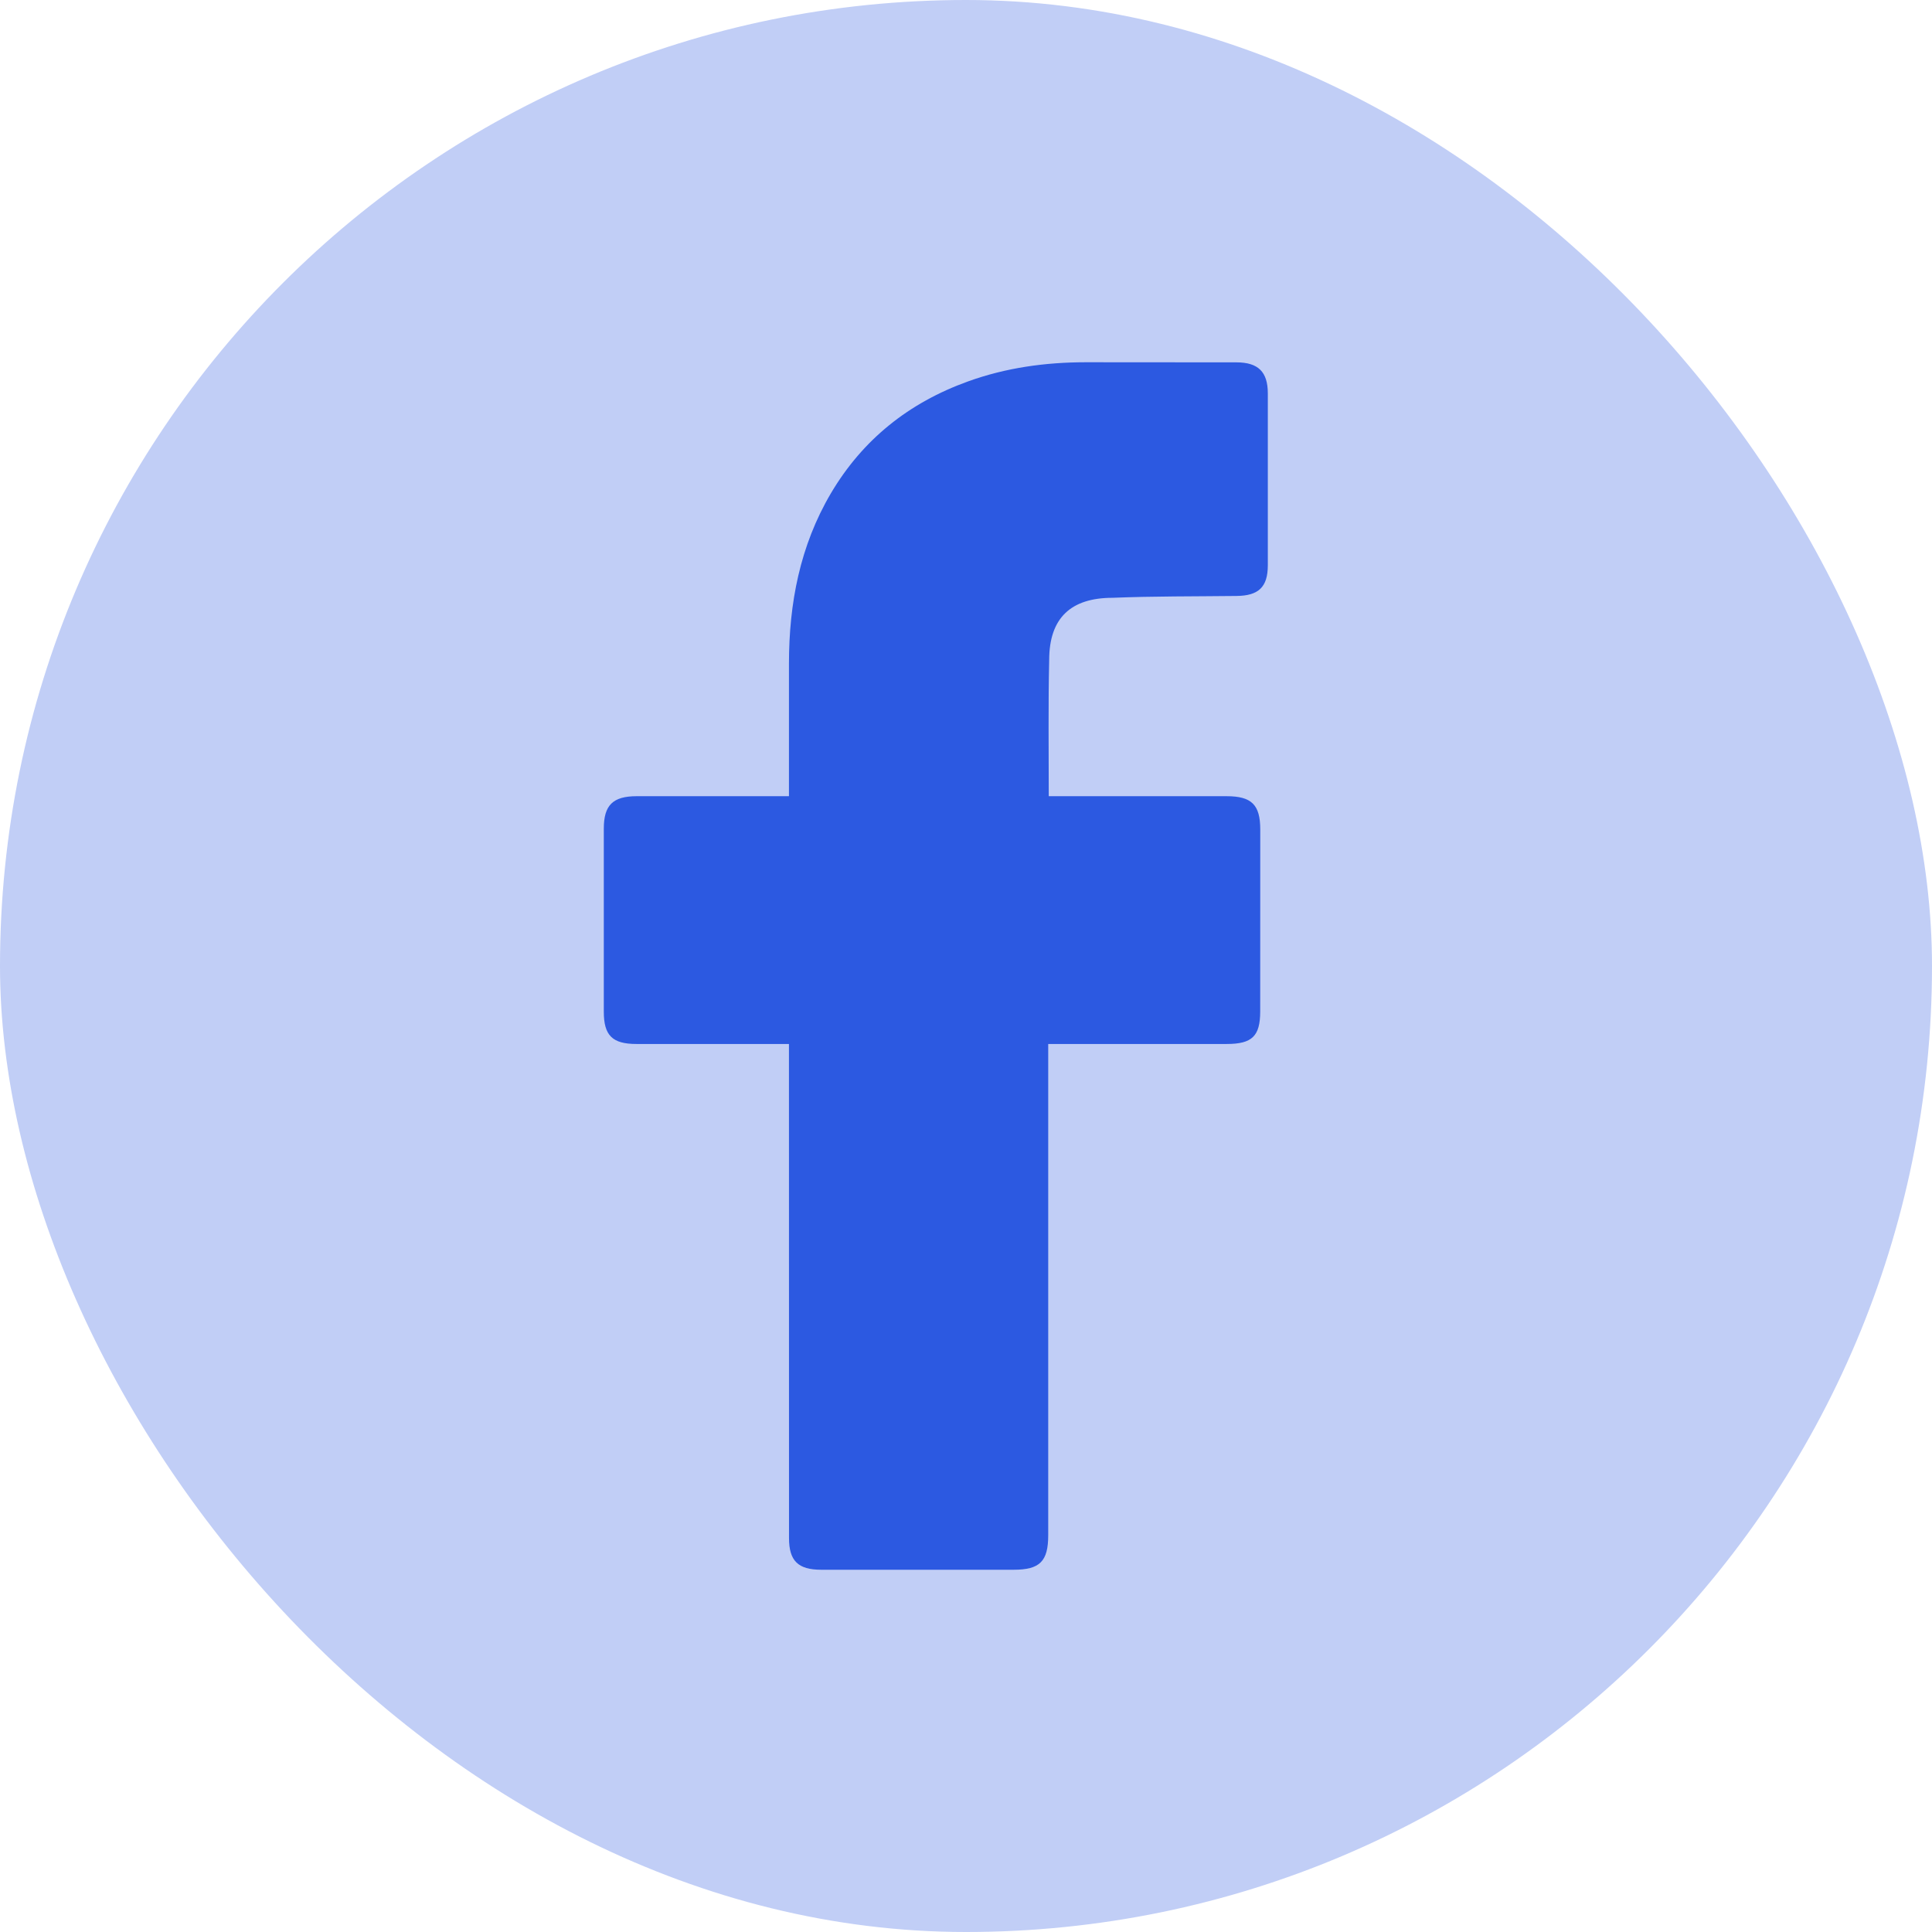
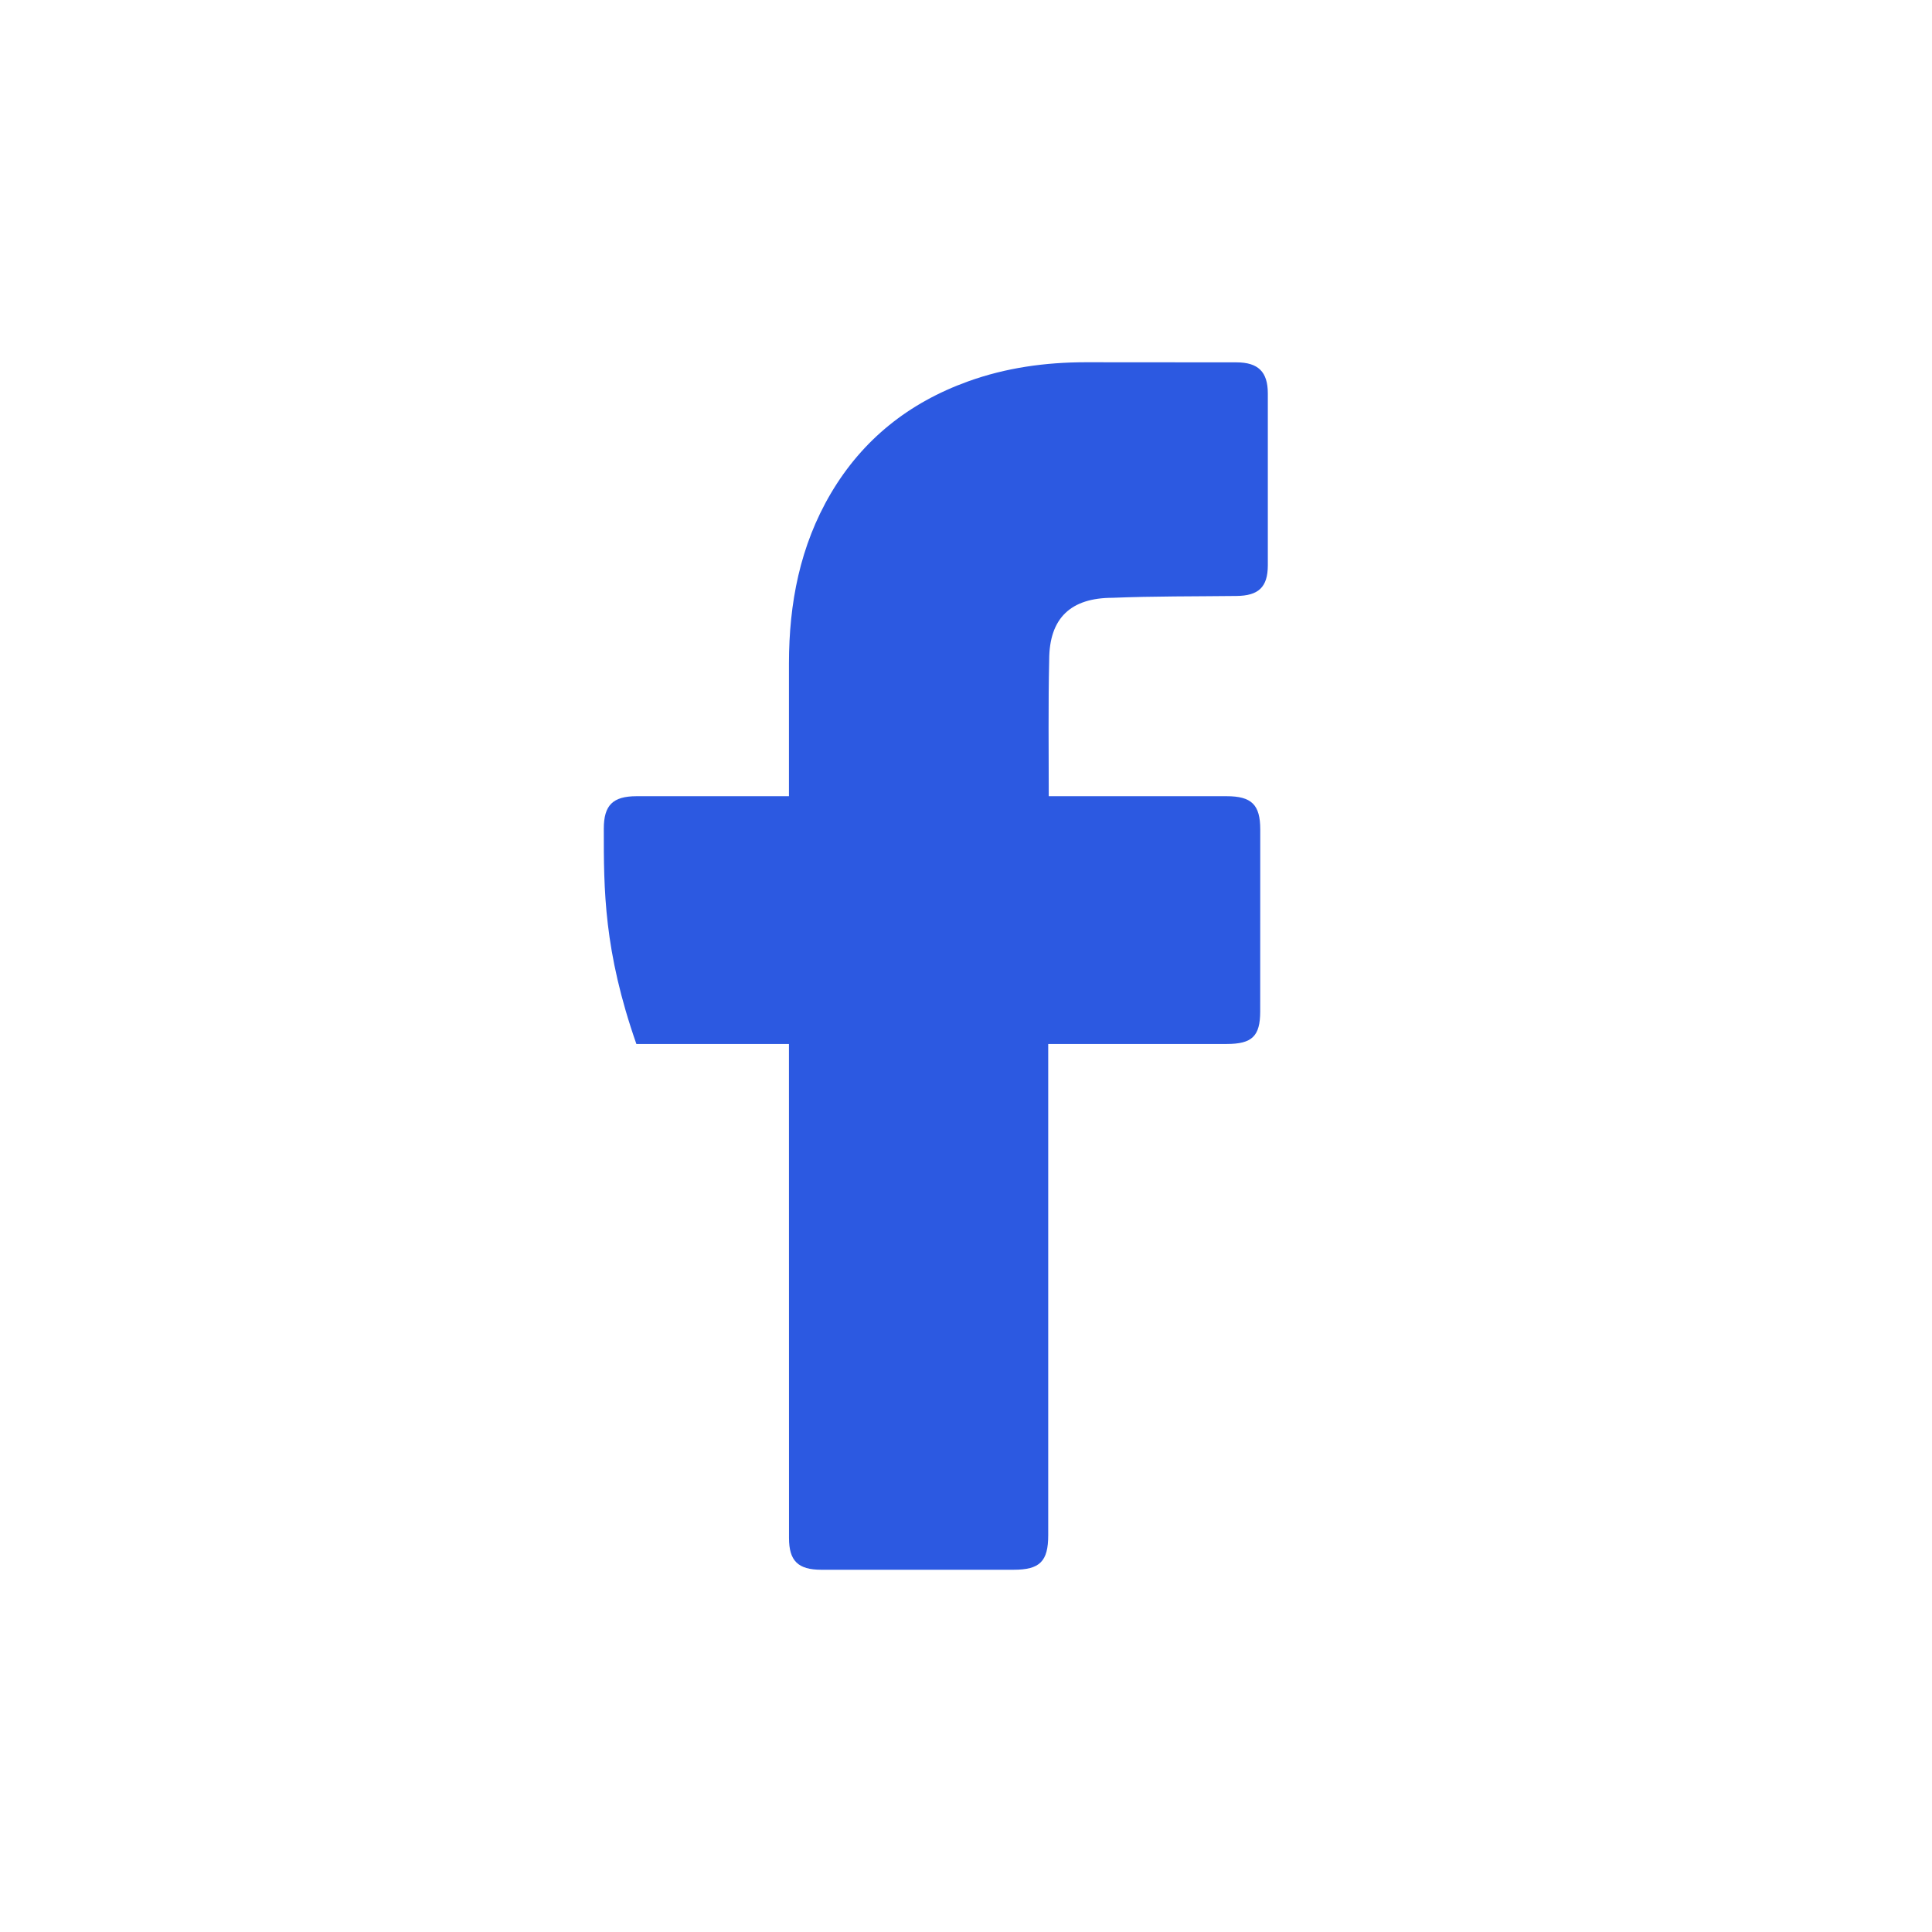
<svg xmlns="http://www.w3.org/2000/svg" width="36" height="36" viewBox="0 0 36 36" fill="none">
-   <rect width="36" height="36" rx="18" fill="#C1CEF6" />
-   <path d="M14.701 19.453C14.612 19.453 12.727 19.454 11.858 19.453C11.41 19.453 11.251 19.294 11.251 18.852C11.25 17.715 11.25 16.578 11.251 15.441C11.251 15.003 11.42 14.837 11.861 14.836C12.731 14.836 14.605 14.836 14.701 14.836C14.701 14.758 14.701 13.117 14.701 12.361C14.702 11.243 14.905 10.173 15.482 9.193C16.074 8.191 16.935 7.504 18.038 7.107C18.744 6.852 19.477 6.751 20.227 6.75C21.165 6.75 22.103 6.75 23.041 6.752C23.444 6.753 23.623 6.928 23.624 7.327C23.625 8.397 23.625 9.466 23.624 10.536C23.623 10.939 23.452 11.101 23.04 11.105C22.271 11.114 21.501 11.108 20.733 11.139C19.958 11.139 19.55 11.511 19.55 12.3C19.531 13.135 19.542 13.971 19.542 14.836C19.615 14.836 21.822 14.835 22.854 14.836C23.322 14.836 23.483 14.994 23.483 15.457C23.483 16.588 23.482 17.72 23.482 18.85C23.481 19.307 23.331 19.453 22.859 19.453C21.828 19.453 19.629 19.453 19.532 19.453V28.606C19.532 29.094 19.376 29.25 18.887 29.25C17.692 29.25 16.498 29.25 15.303 29.25C14.87 29.25 14.702 29.084 14.702 28.659C14.701 25.678 14.701 19.558 14.701 19.453Z" fill="#2C59E1" />
+   <path d="M14.701 19.453C14.612 19.453 12.727 19.454 11.858 19.453C11.25 17.715 11.25 16.578 11.251 15.441C11.251 15.003 11.42 14.837 11.861 14.836C12.731 14.836 14.605 14.836 14.701 14.836C14.701 14.758 14.701 13.117 14.701 12.361C14.702 11.243 14.905 10.173 15.482 9.193C16.074 8.191 16.935 7.504 18.038 7.107C18.744 6.852 19.477 6.751 20.227 6.75C21.165 6.75 22.103 6.75 23.041 6.752C23.444 6.753 23.623 6.928 23.624 7.327C23.625 8.397 23.625 9.466 23.624 10.536C23.623 10.939 23.452 11.101 23.04 11.105C22.271 11.114 21.501 11.108 20.733 11.139C19.958 11.139 19.55 11.511 19.55 12.3C19.531 13.135 19.542 13.971 19.542 14.836C19.615 14.836 21.822 14.835 22.854 14.836C23.322 14.836 23.483 14.994 23.483 15.457C23.483 16.588 23.482 17.72 23.482 18.85C23.481 19.307 23.331 19.453 22.859 19.453C21.828 19.453 19.629 19.453 19.532 19.453V28.606C19.532 29.094 19.376 29.25 18.887 29.25C17.692 29.25 16.498 29.25 15.303 29.25C14.87 29.25 14.702 29.084 14.702 28.659C14.701 25.678 14.701 19.558 14.701 19.453Z" fill="#2C59E1" />
</svg>